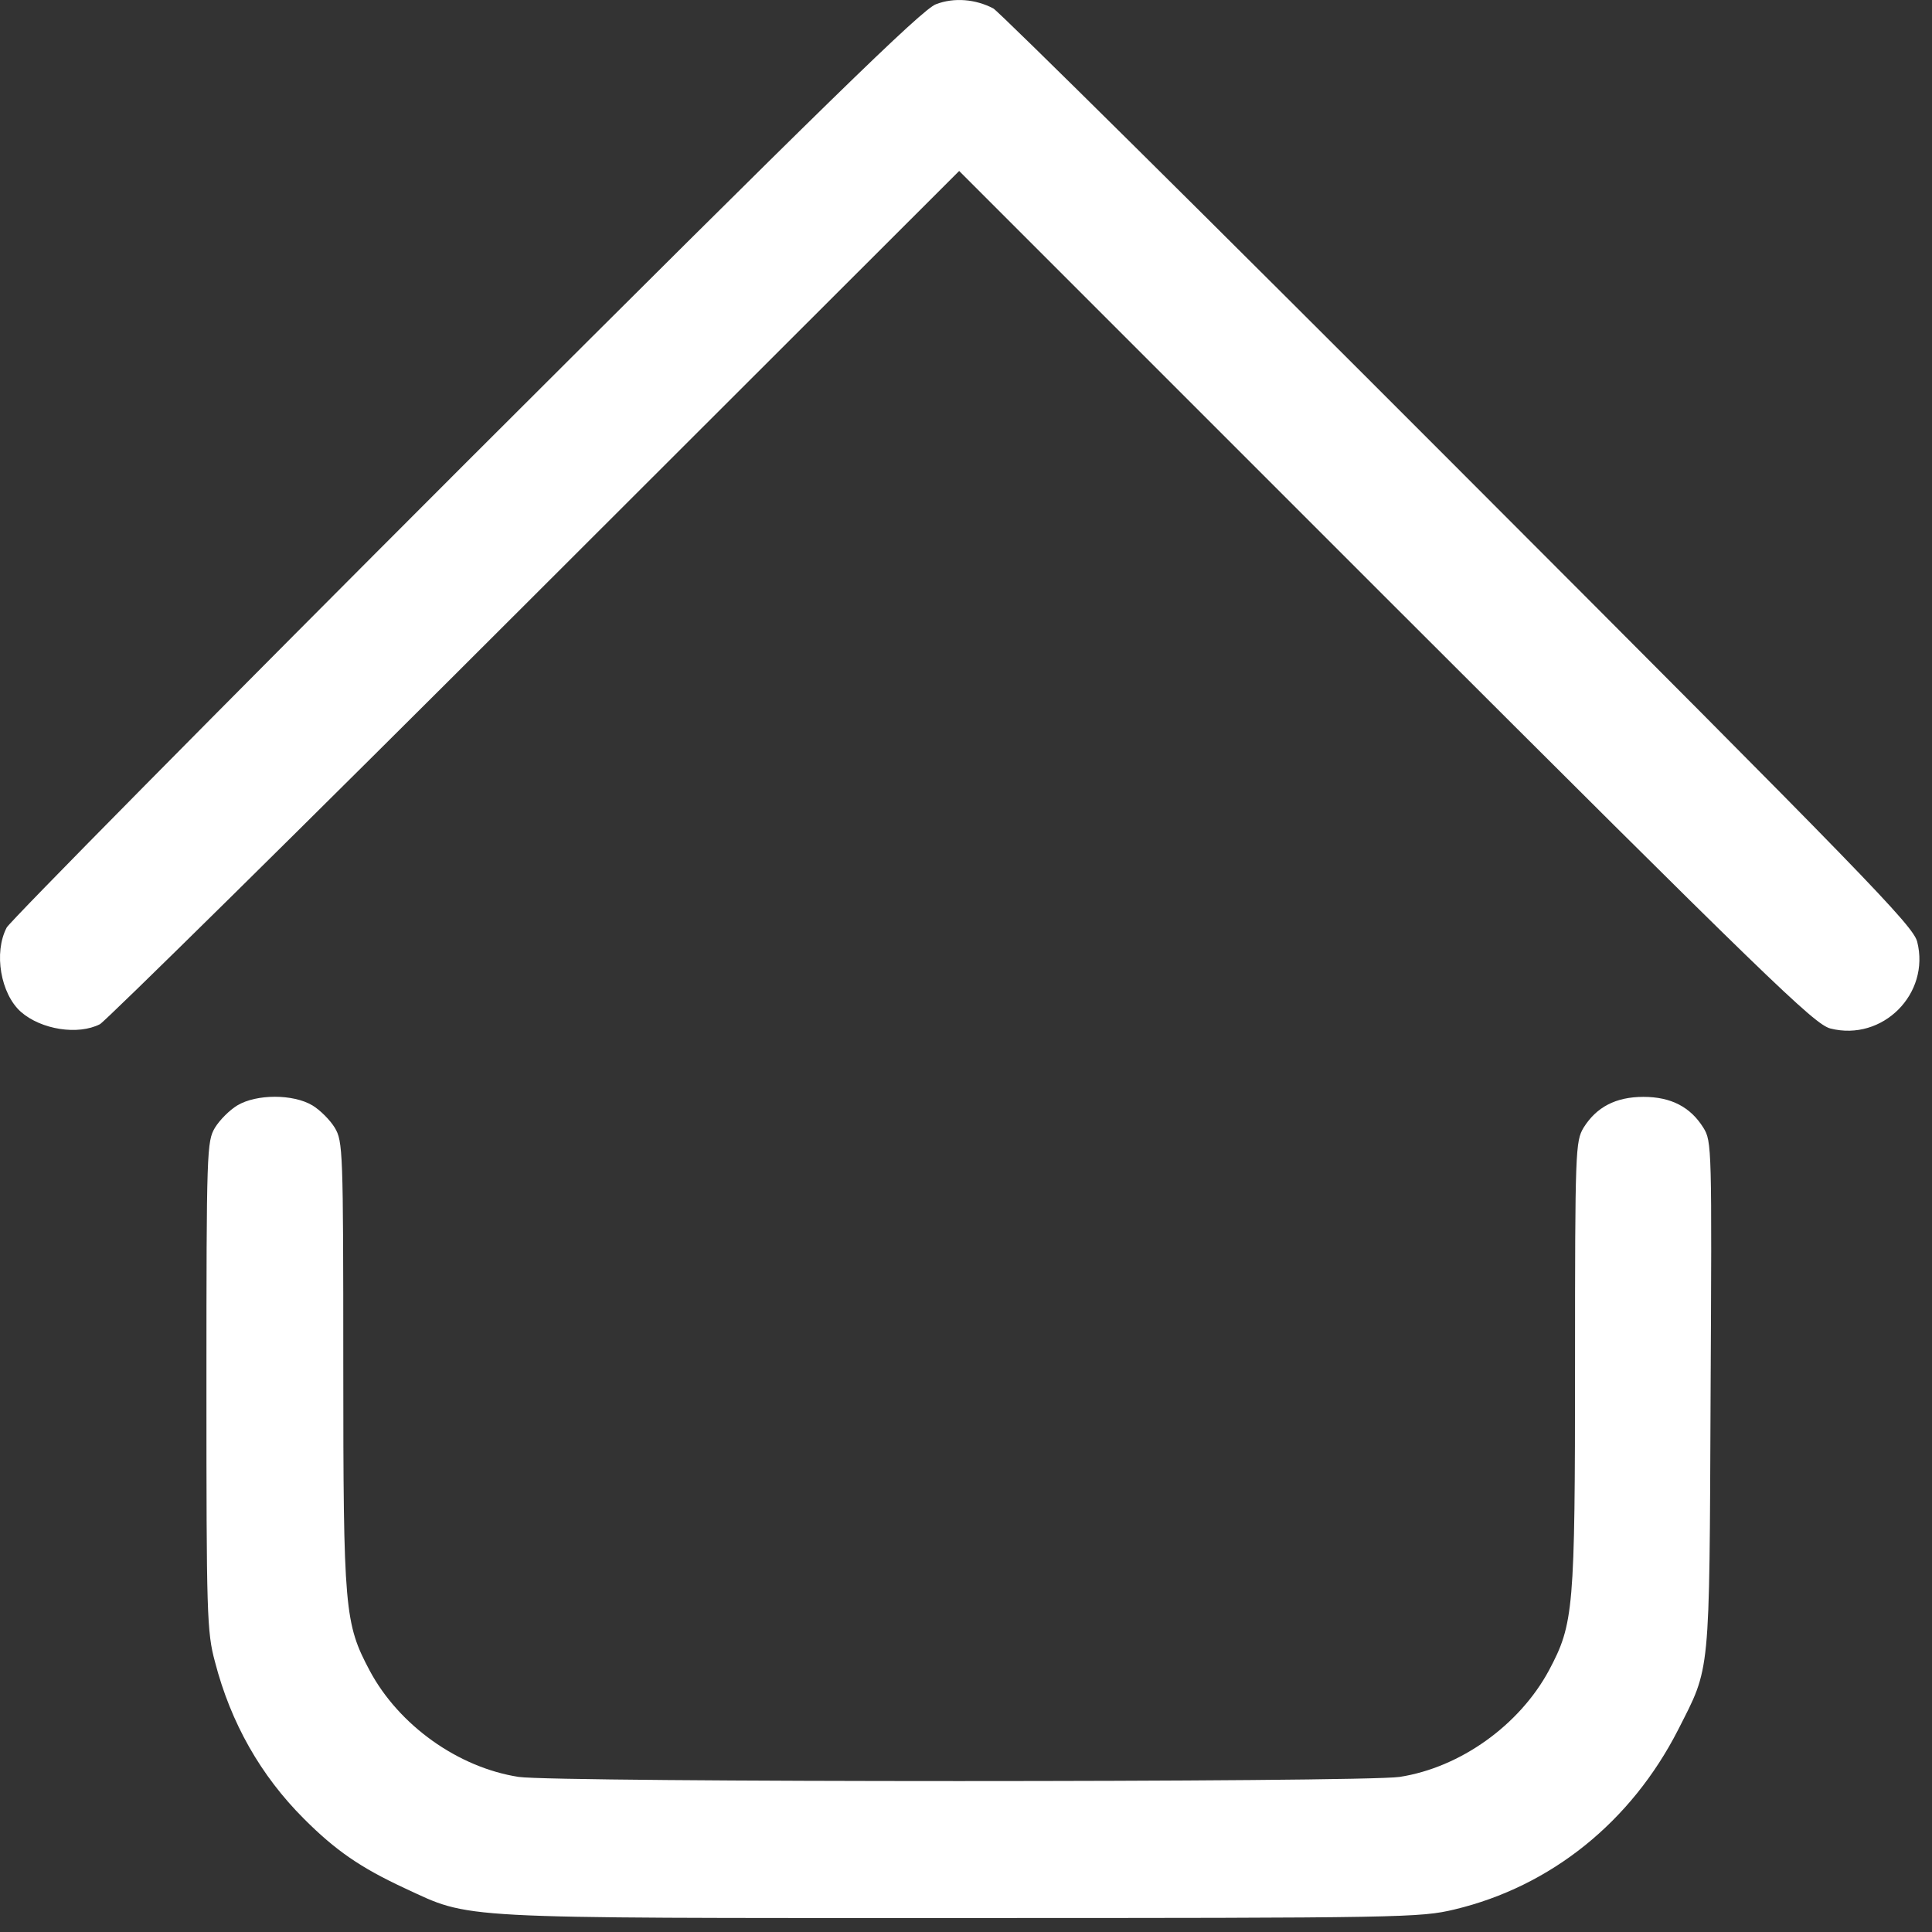
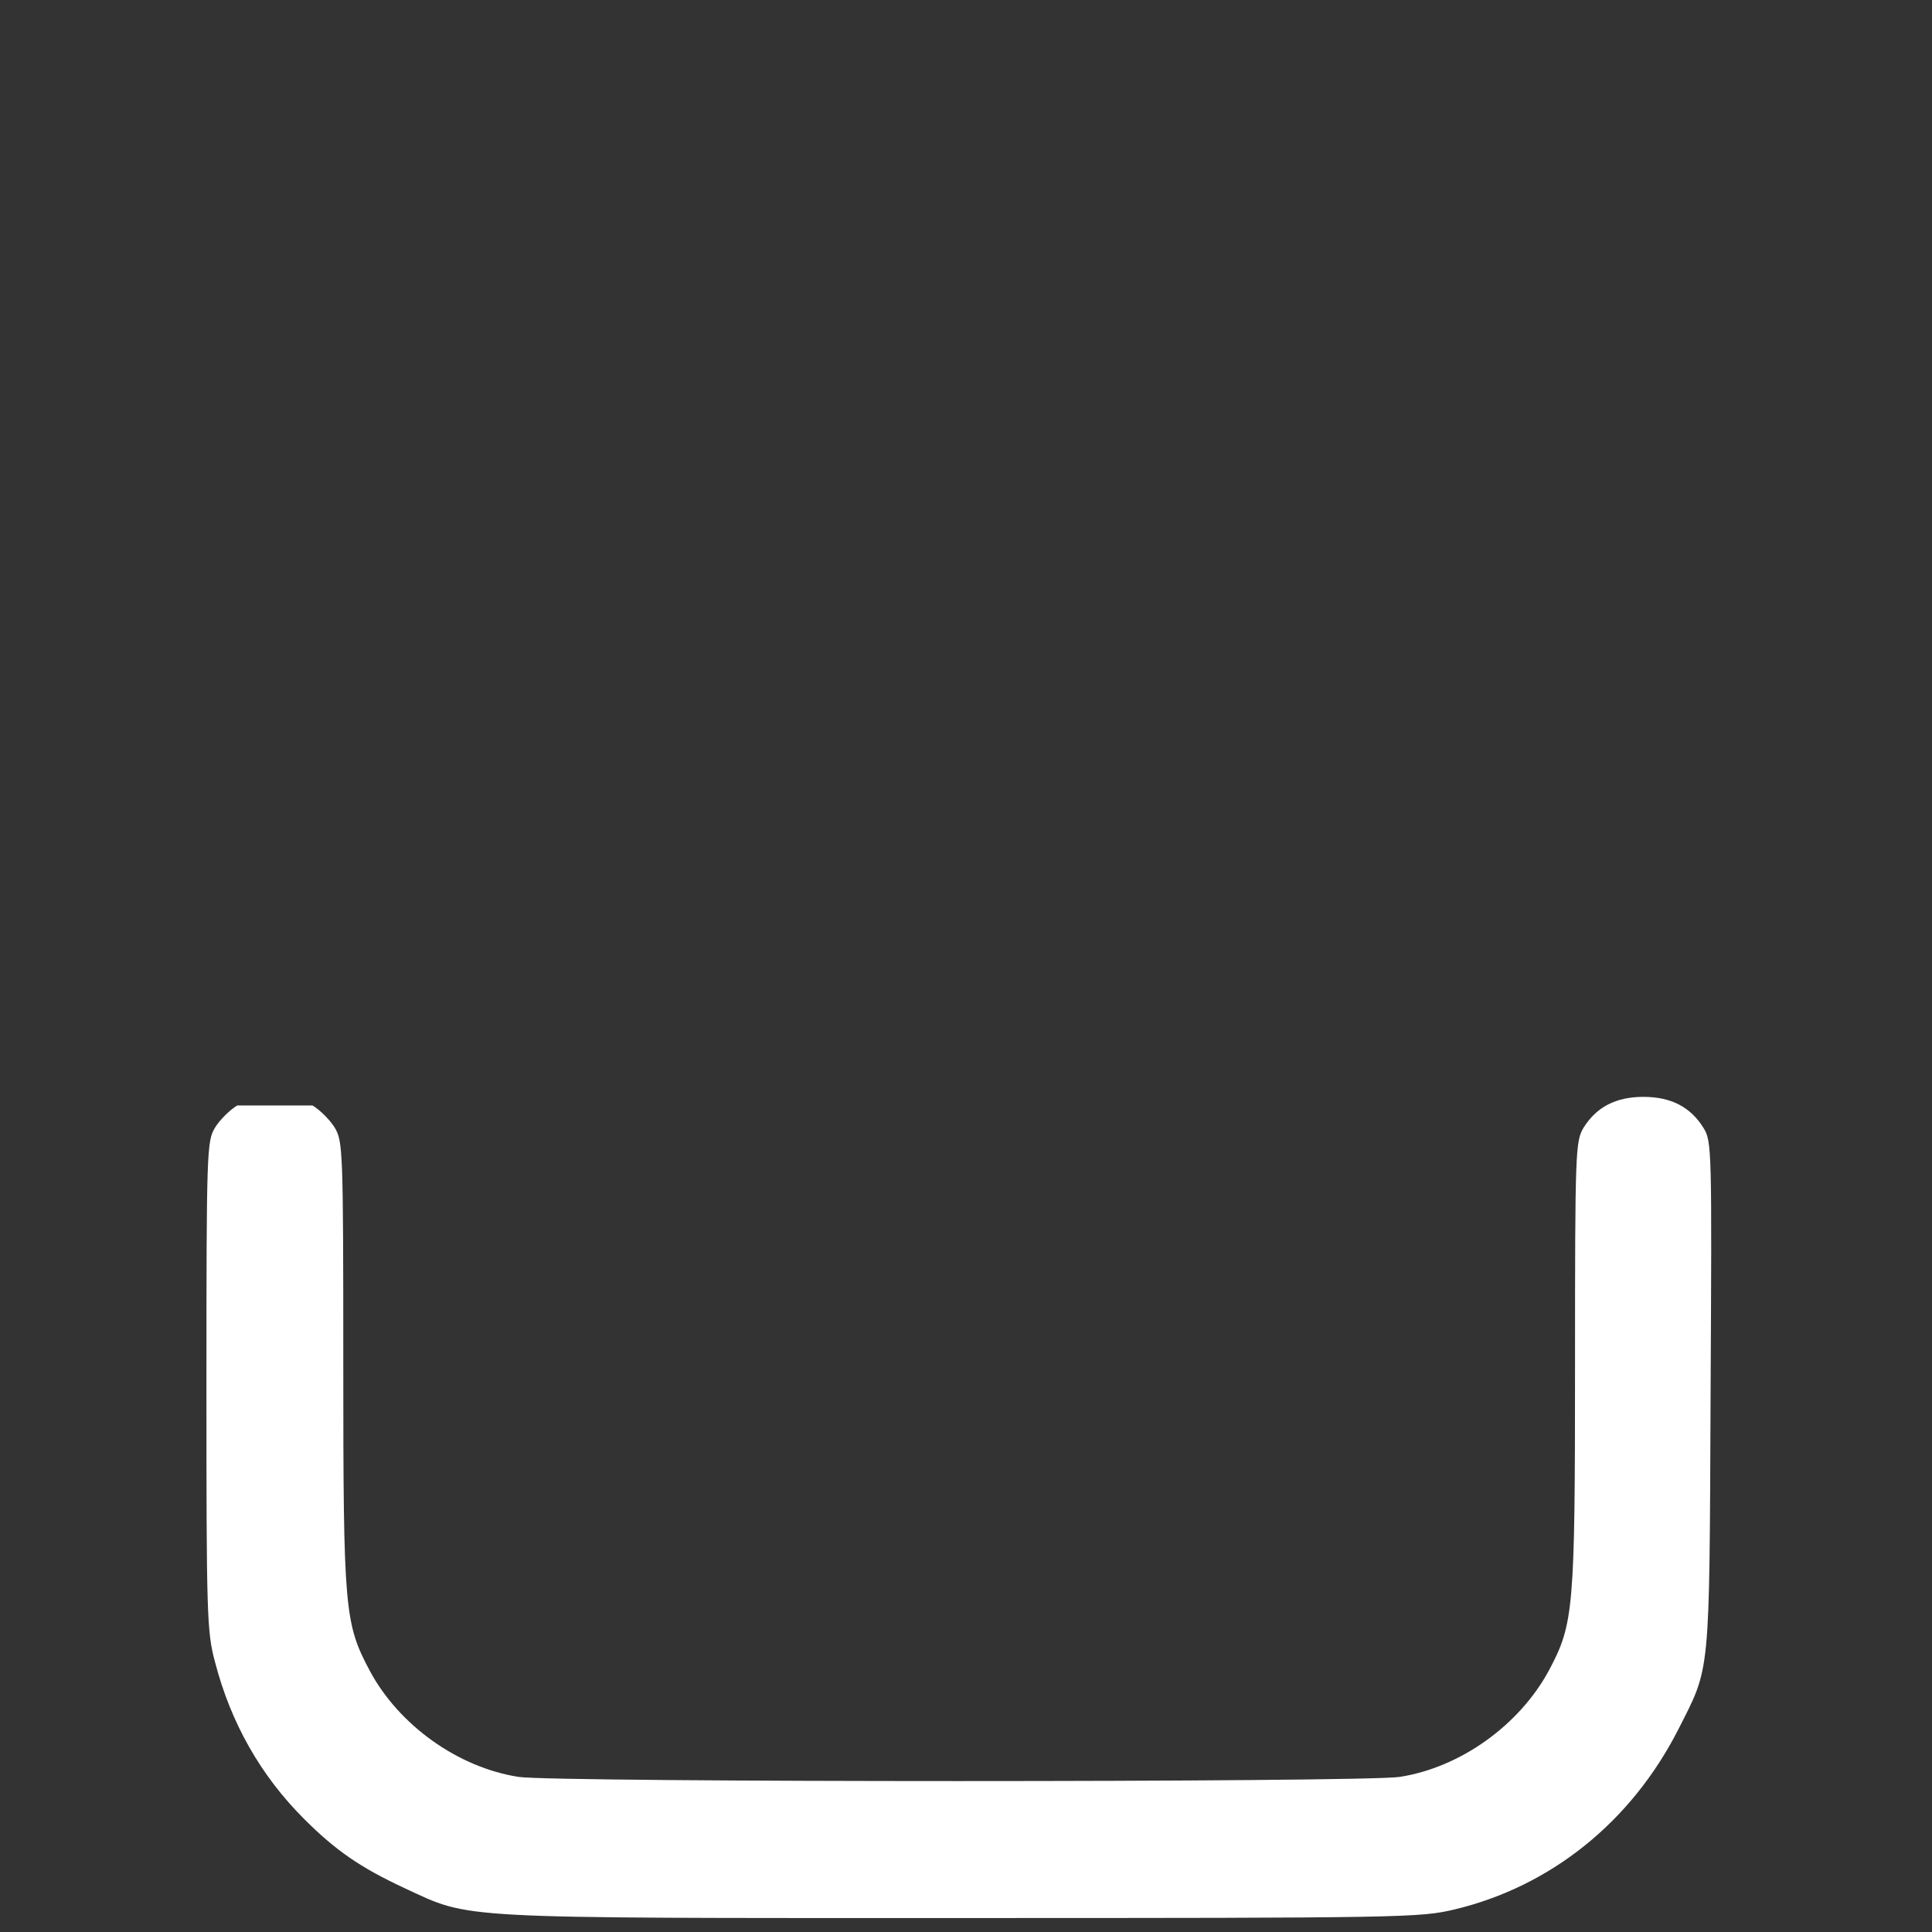
<svg xmlns="http://www.w3.org/2000/svg" width="73" height="73" viewBox="0 0 73 73" fill="none">
  <rect x="0" y="0" width="73" height="73" fill="#333333" stroke="none" />
-   <path d="M35.369 0.158C34.852 0.336 31.103 4.004 17.609 17.481C8.204 26.886 0.399 34.789 0.253 35.047C-0.247 36.001 0.027 37.552 0.787 38.231C1.562 38.909 2.952 39.12 3.776 38.699C3.986 38.586 11.388 31.298 20.195 22.491L36.242 6.46L52.353 22.572C66.816 37.019 68.545 38.699 69.159 38.861C71.131 39.362 72.941 37.552 72.44 35.58C72.278 34.966 70.5 33.14 55.1 17.724C45.663 8.27 37.761 0.449 37.534 0.32C36.856 -0.036 36.048 -0.101 35.369 0.158Z" fill="white" />
-   <path d="M8.964 41.769C8.673 41.946 8.301 42.318 8.123 42.609C7.816 43.126 7.8 43.449 7.8 52.37C7.8 60.999 7.816 61.661 8.123 62.793C8.721 65.103 9.852 67.091 11.485 68.723C12.68 69.919 13.618 70.566 15.282 71.341C17.835 72.521 16.93 72.472 36.29 72.472C53.08 72.472 53.662 72.456 54.955 72.149C58.607 71.276 61.629 68.836 63.406 65.362C64.634 62.938 64.586 63.471 64.634 52.757C64.683 43.352 64.683 43.126 64.36 42.609C63.875 41.833 63.148 41.445 62.097 41.445C61.047 41.445 60.32 41.833 59.835 42.609C59.528 43.126 59.512 43.449 59.512 51.545C59.512 60.837 59.463 61.354 58.526 63.116C57.411 65.184 55.181 66.784 52.886 67.14C51.464 67.35 21.019 67.35 19.597 67.14C17.302 66.784 15.072 65.184 13.973 63.132C13.02 61.338 12.971 60.853 12.971 51.545C12.971 43.449 12.955 43.126 12.648 42.609C12.47 42.318 12.099 41.946 11.808 41.769C11.081 41.332 9.691 41.332 8.964 41.769Z" fill="white" />
+   <path d="M8.964 41.769C8.673 41.946 8.301 42.318 8.123 42.609C7.816 43.126 7.8 43.449 7.8 52.37C7.8 60.999 7.816 61.661 8.123 62.793C8.721 65.103 9.852 67.091 11.485 68.723C12.68 69.919 13.618 70.566 15.282 71.341C17.835 72.521 16.93 72.472 36.29 72.472C53.08 72.472 53.662 72.456 54.955 72.149C58.607 71.276 61.629 68.836 63.406 65.362C64.634 62.938 64.586 63.471 64.634 52.757C64.683 43.352 64.683 43.126 64.36 42.609C63.875 41.833 63.148 41.445 62.097 41.445C61.047 41.445 60.32 41.833 59.835 42.609C59.528 43.126 59.512 43.449 59.512 51.545C59.512 60.837 59.463 61.354 58.526 63.116C57.411 65.184 55.181 66.784 52.886 67.14C51.464 67.35 21.019 67.35 19.597 67.14C17.302 66.784 15.072 65.184 13.973 63.132C13.02 61.338 12.971 60.853 12.971 51.545C12.971 43.449 12.955 43.126 12.648 42.609C12.47 42.318 12.099 41.946 11.808 41.769Z" fill="white" />
</svg>